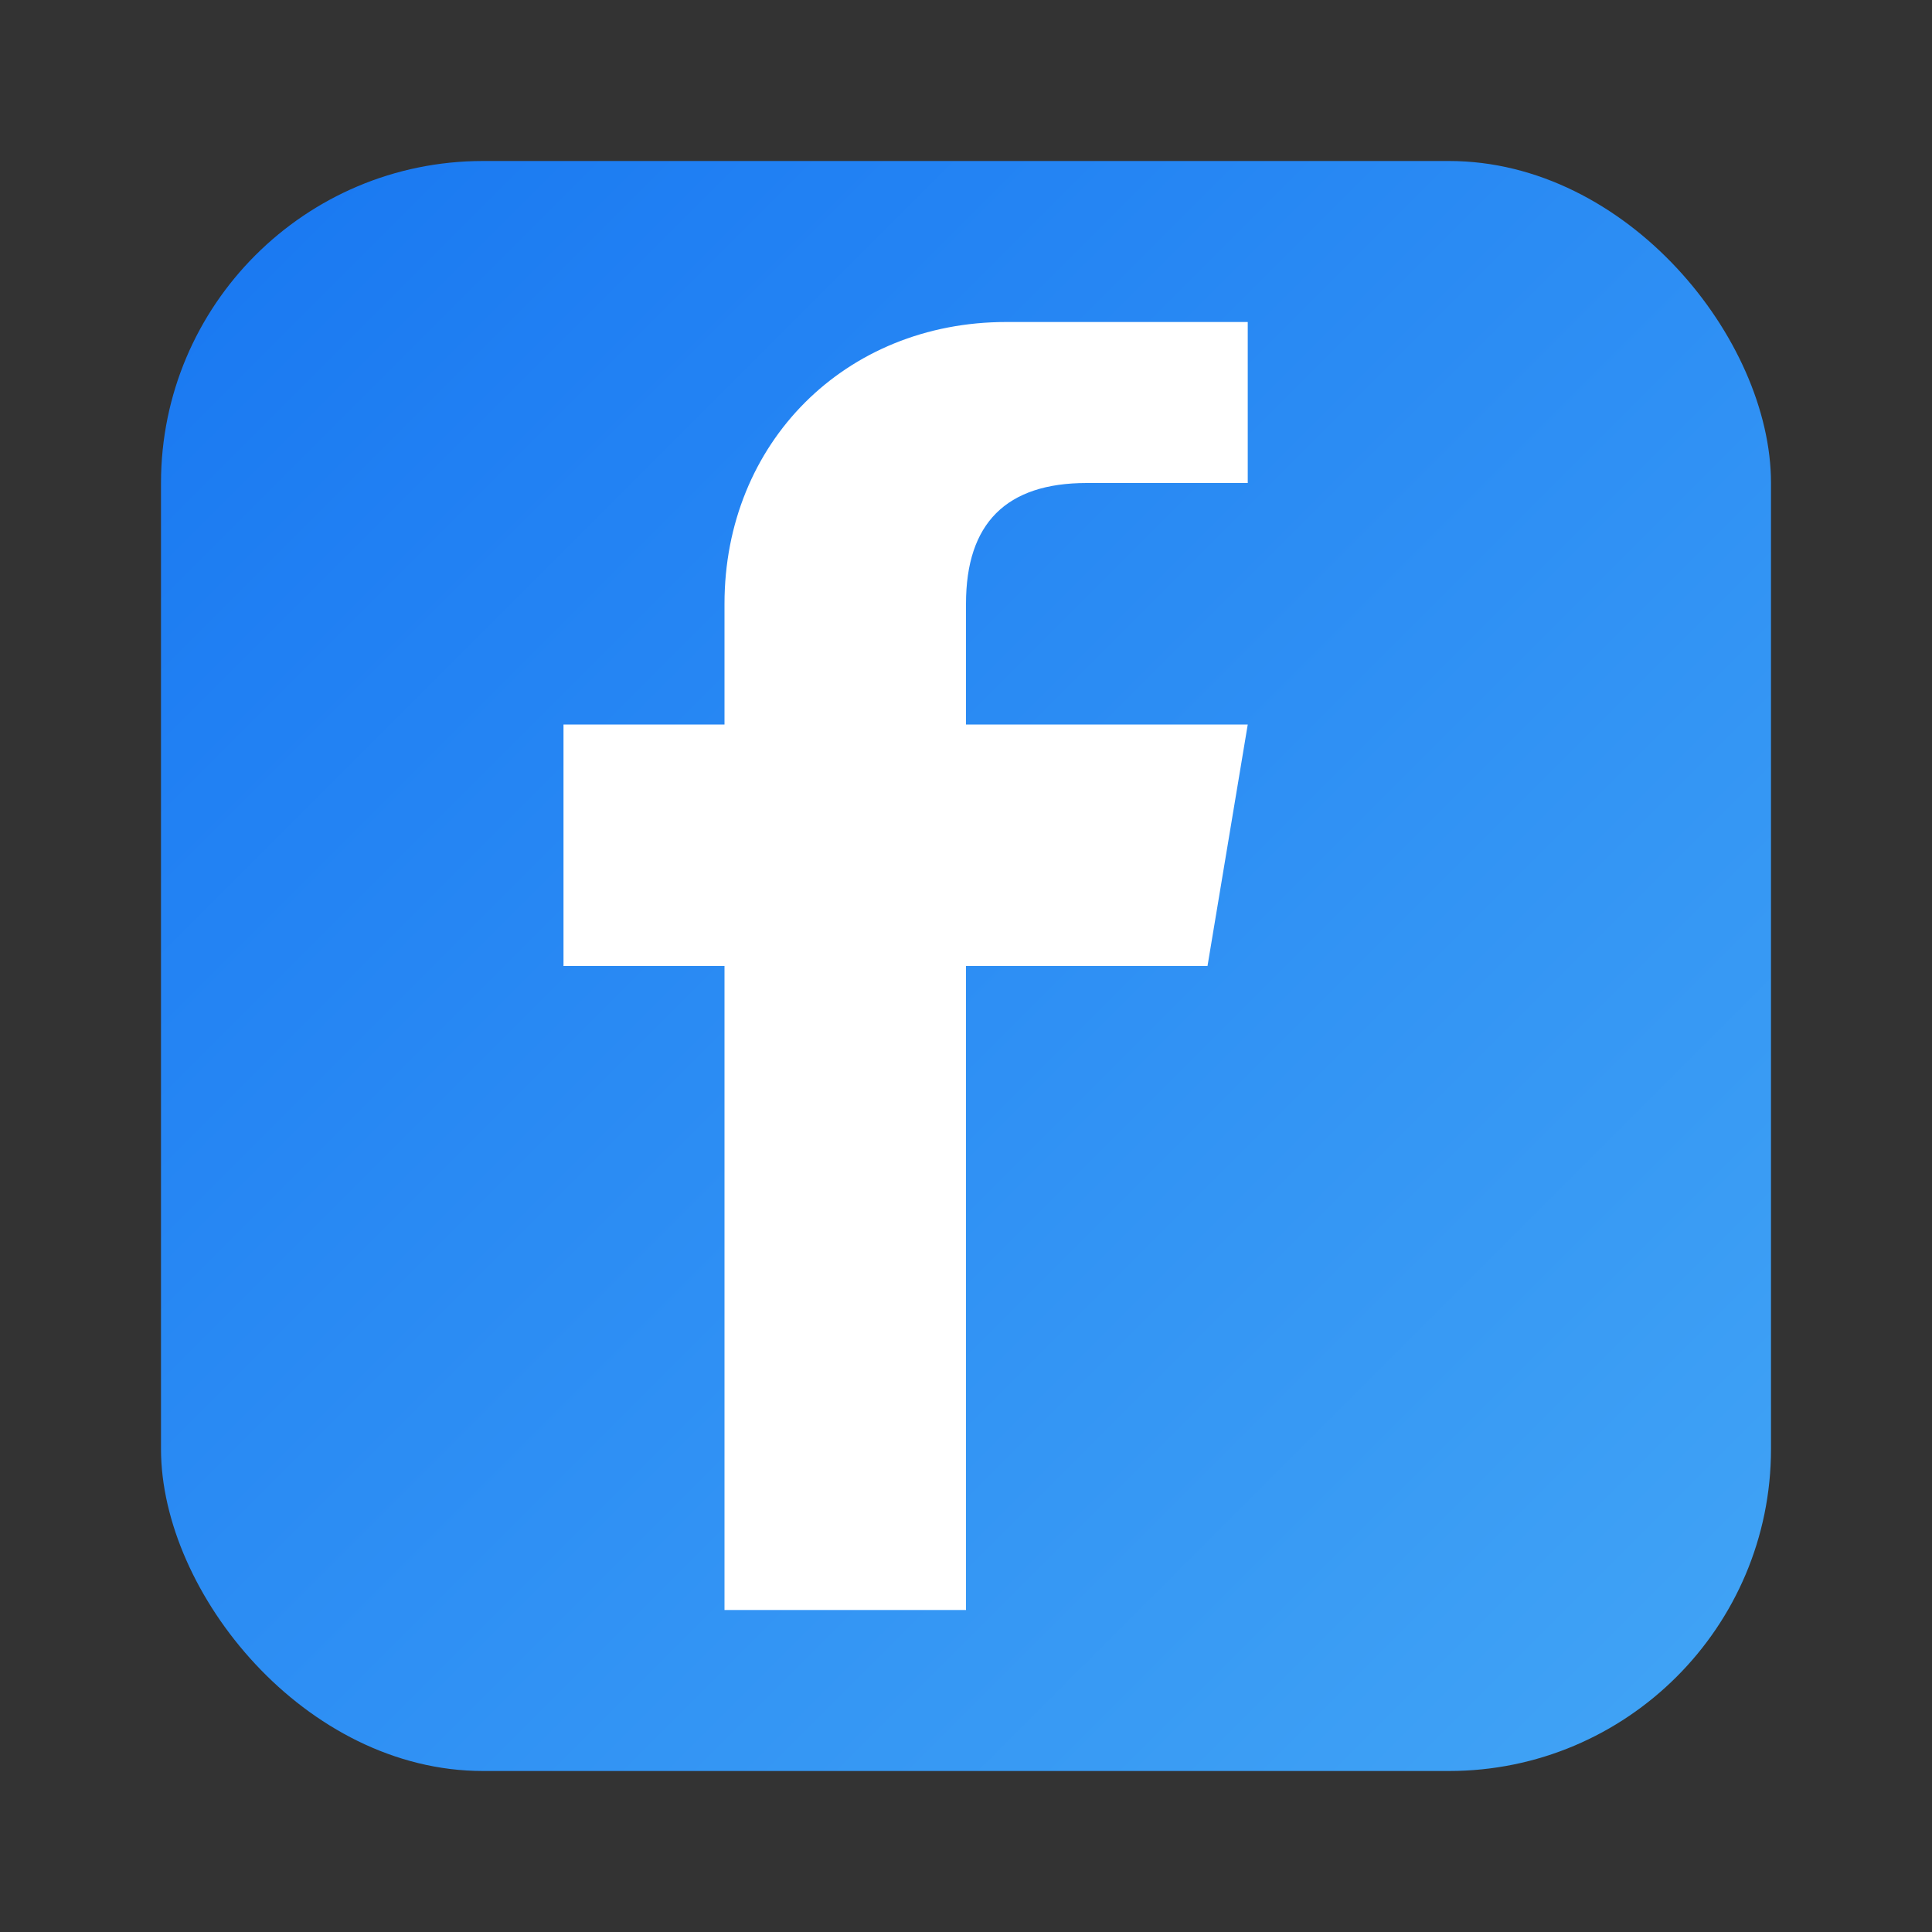
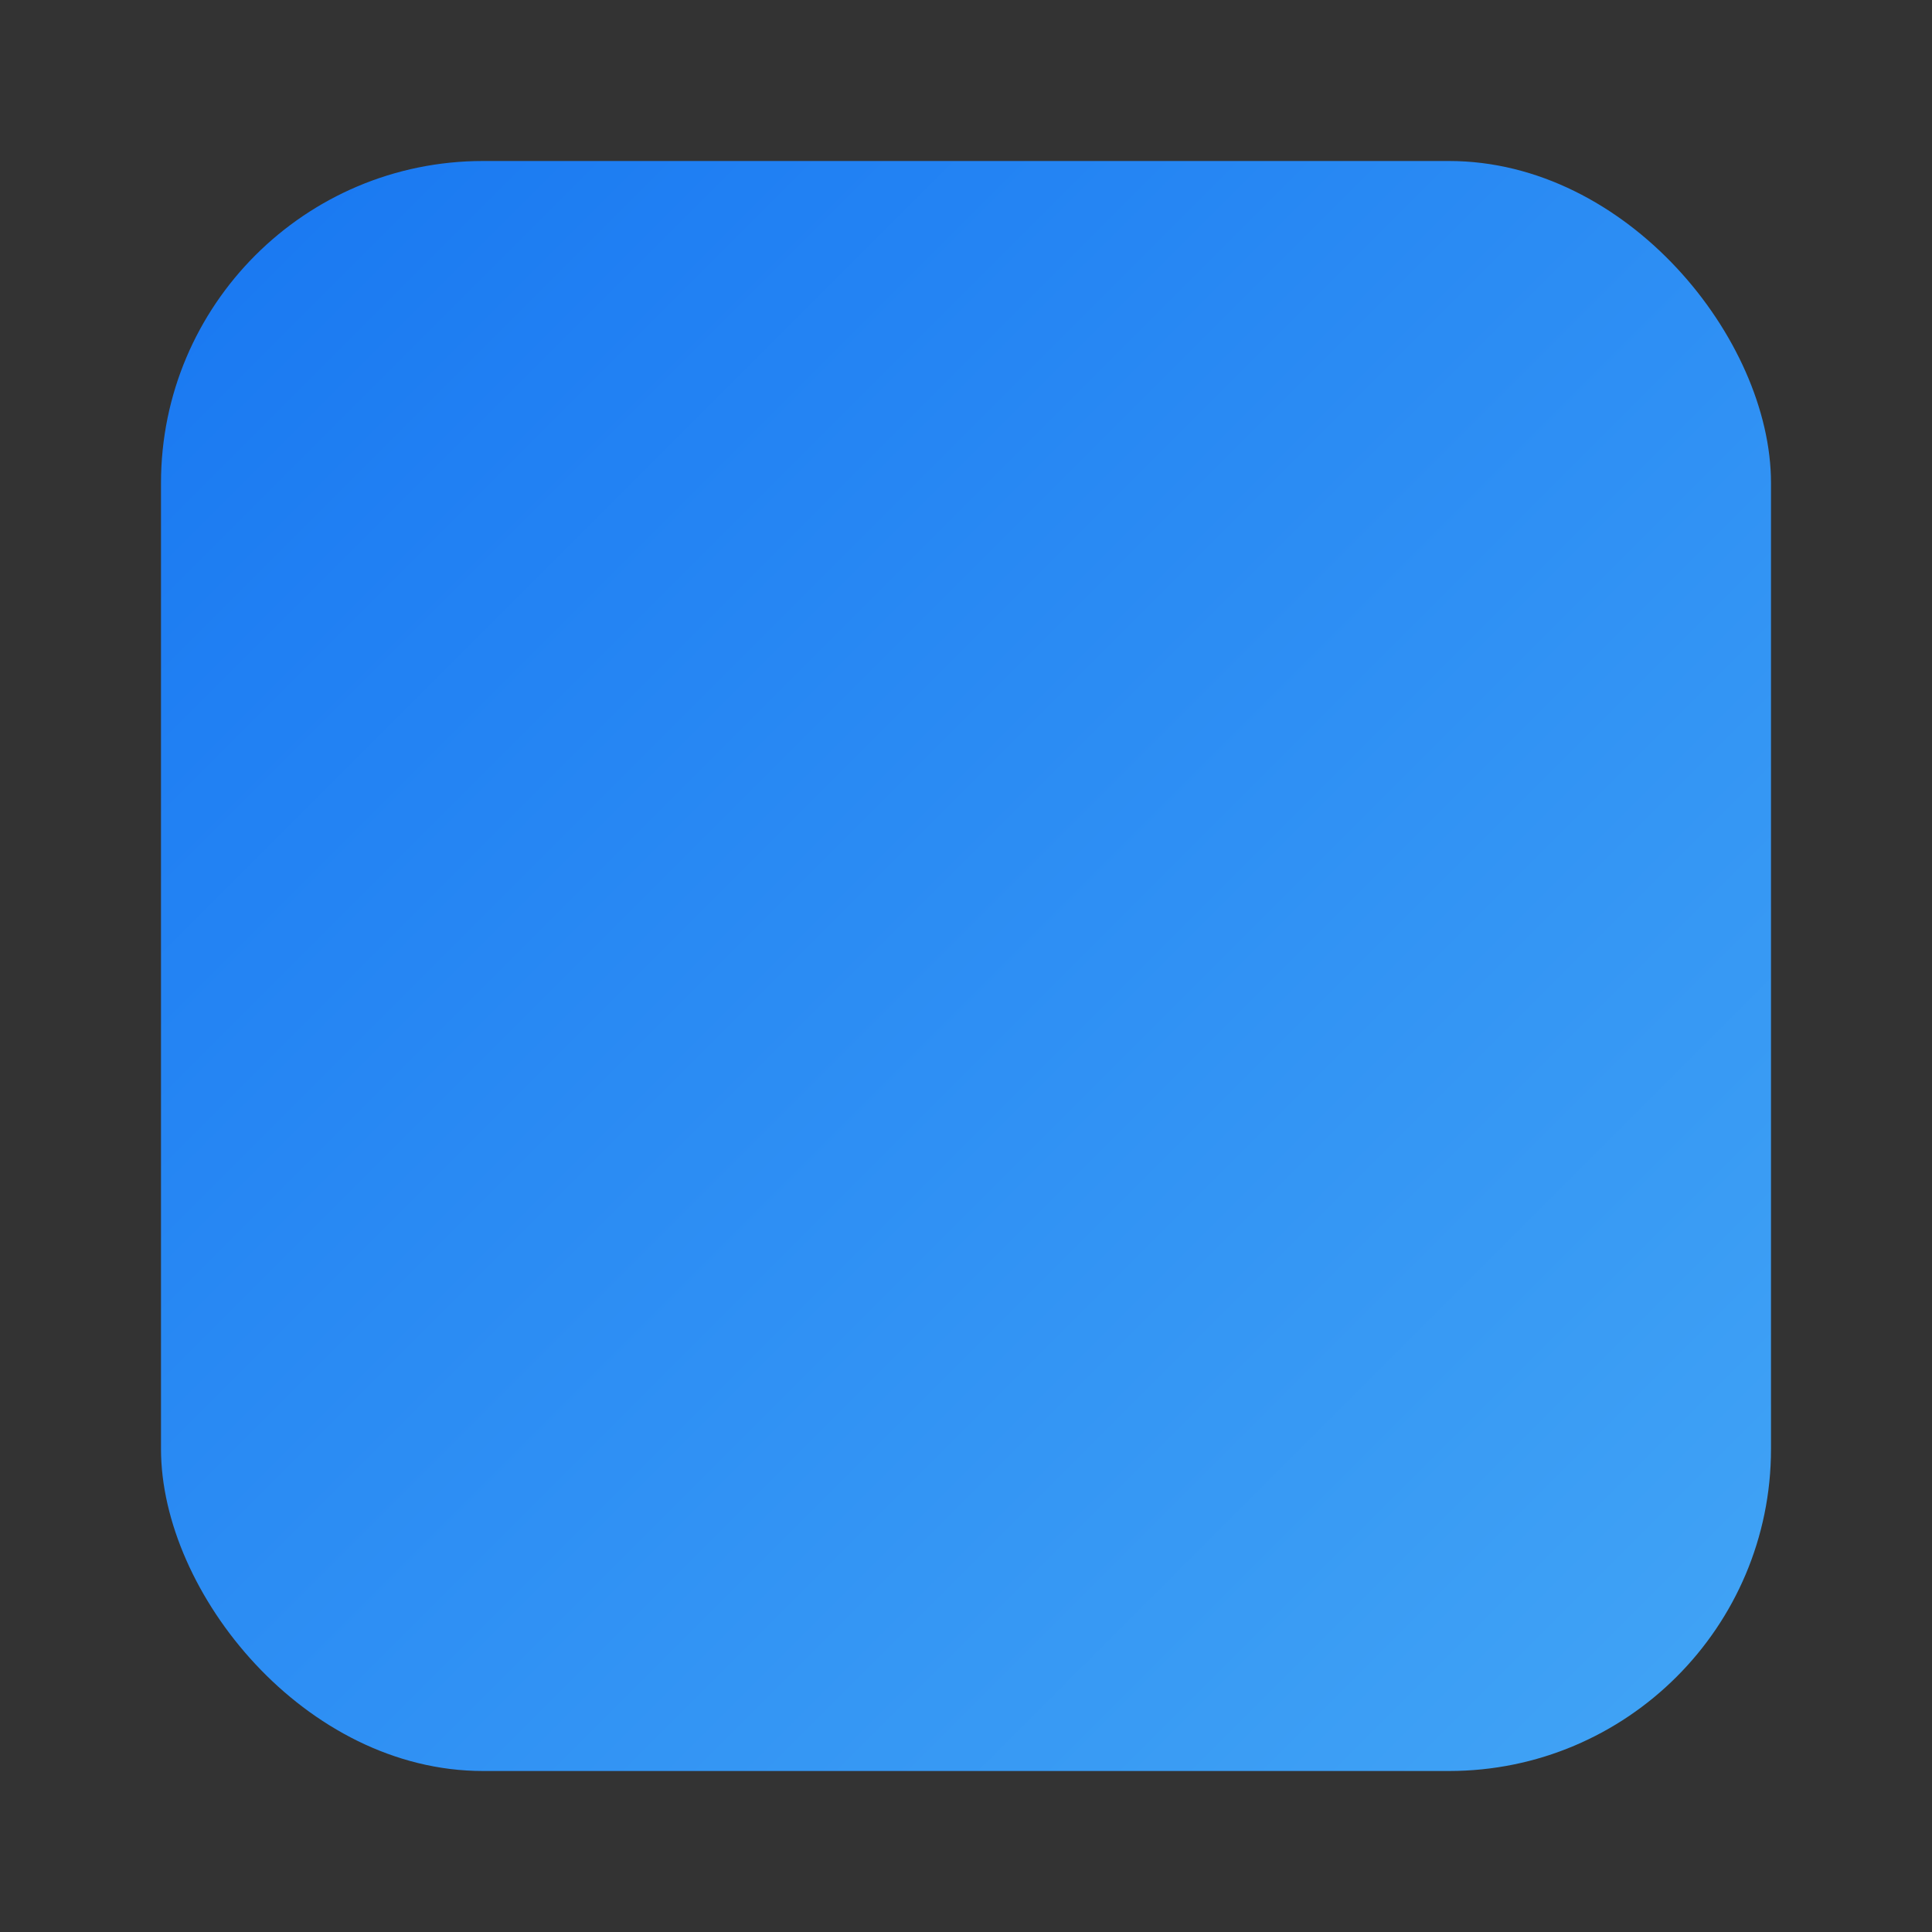
<svg xmlns="http://www.w3.org/2000/svg" width="24" height="24" viewBox="0 0 24 24" fill="none">
  <rect x="0" y="0" width="24" height="24" fill="#333333" stroke="none" />
  <defs>
    <linearGradient id="facebookGradient" x1="0%" y1="0%" x2="100%" y2="100%">
      <stop offset="0%" style="stop-color:#1877f2;stop-opacity:1" />
      <stop offset="100%" style="stop-color:#42a5f5;stop-opacity:1" />
    </linearGradient>
  </defs>
  <rect x="2" y="2" width="20" height="20" rx="4" fill="url(#facebookGradient)" />
-   <path d="M15.5 6 L13.5 6 C12.5 6 12 6.5 12 7.5 L12 9 L15.5 9 L15 12 L12 12 L12 20 L9 20 L9 12 L7 12 L7 9 L9 9 L9 7.5 C9 5.5 10.5 4 12.5 4 L15.5 4 L15.5 6 Z" fill="#ffffff" />
</svg>